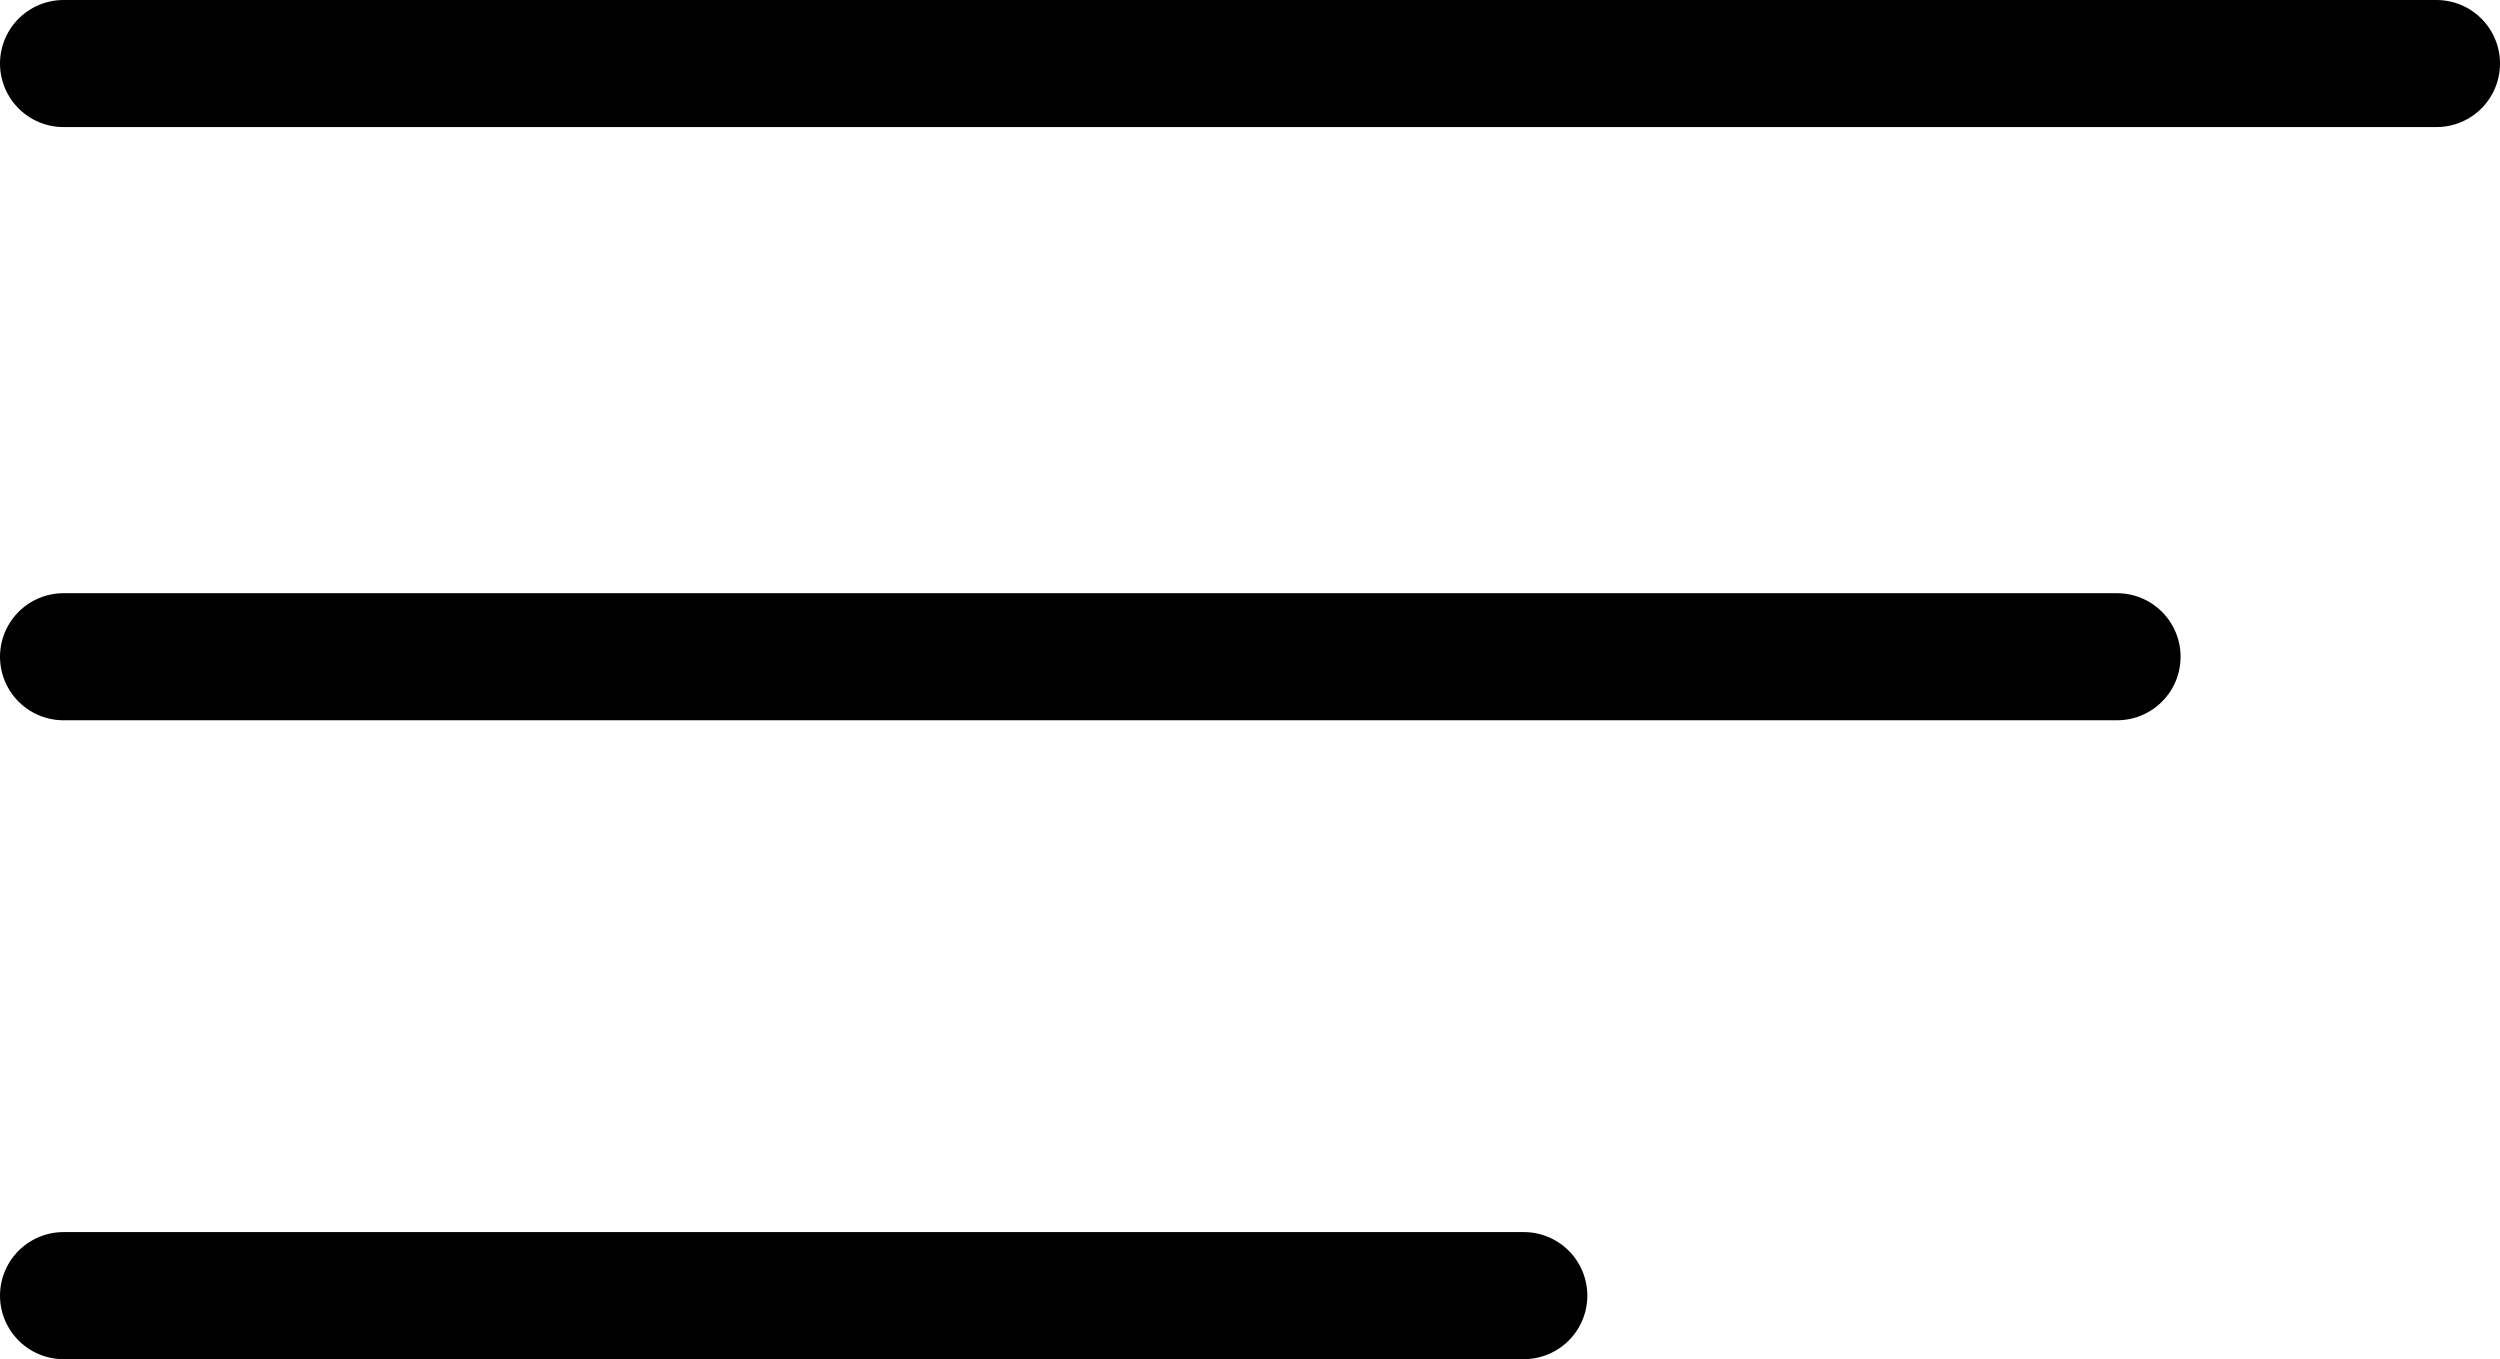
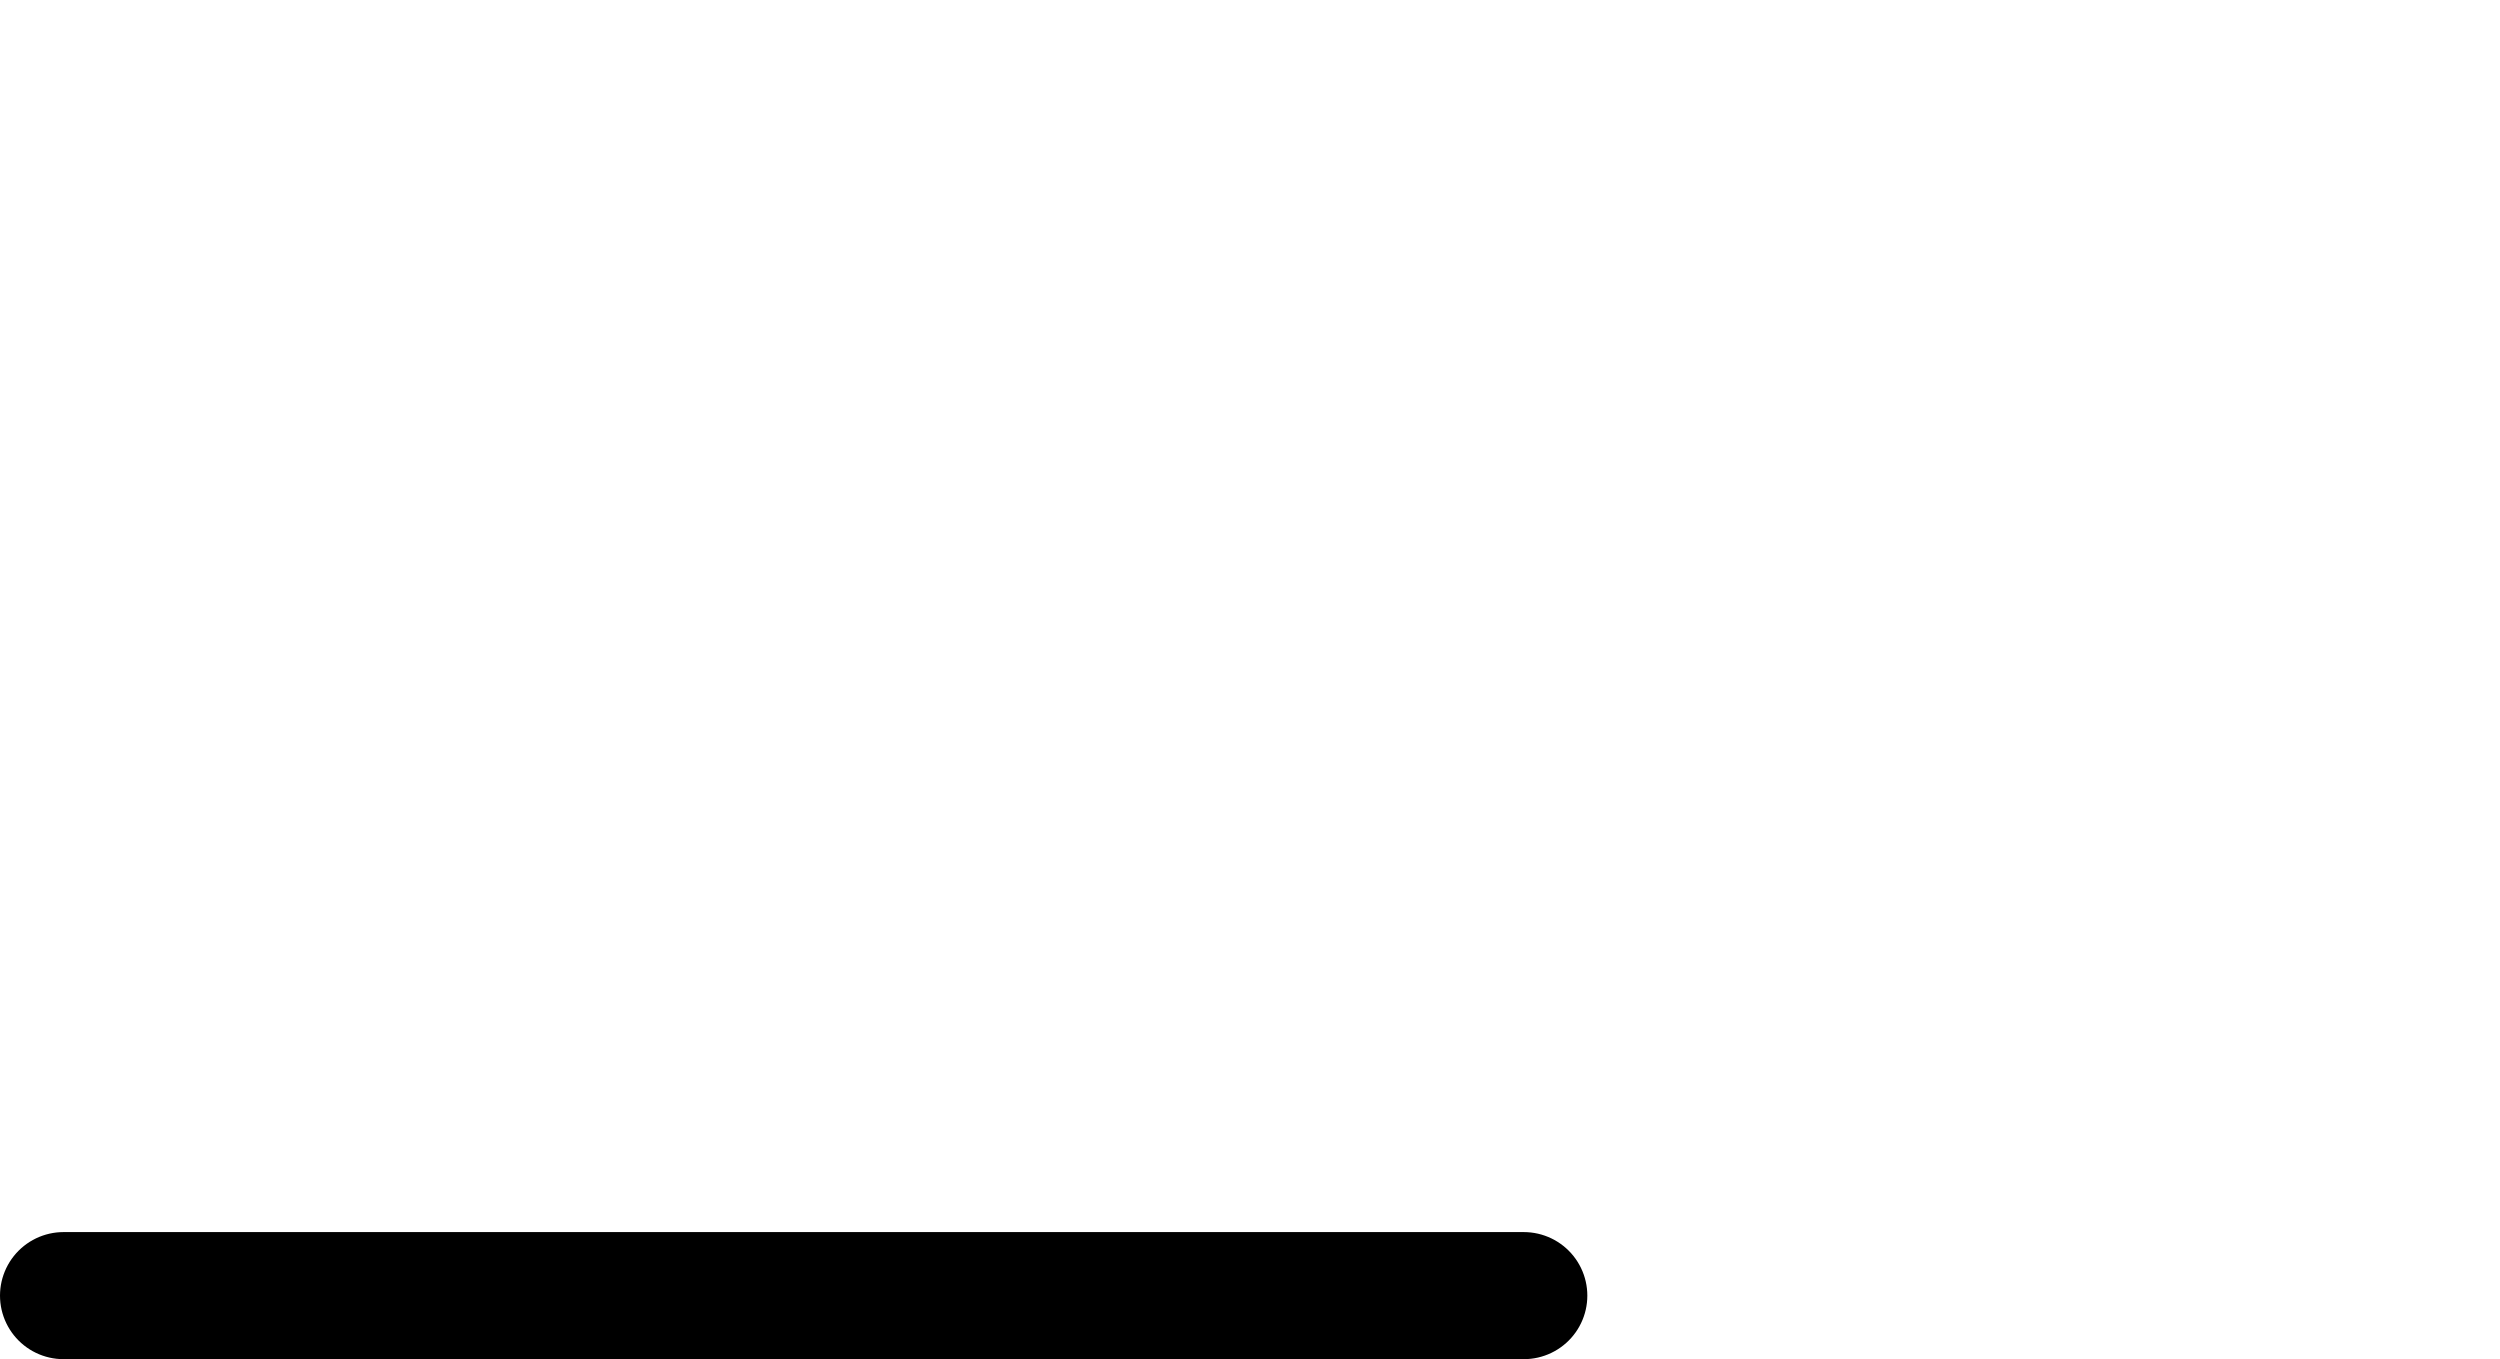
<svg xmlns="http://www.w3.org/2000/svg" width="39.346" height="21.391" viewBox="0 0 39.346 21.391">
  <g transform="translate(-89.5 -63.5)">
-     <line x2="37.346" transform="translate(90.5 64.5)" fill="none" stroke="#000" stroke-linecap="round" stroke-width="2" />
-     <line x2="32.319" transform="translate(90.5 73.836)" fill="none" stroke="#000" stroke-linecap="round" stroke-width="2" />
    <line x2="22.982" transform="translate(90.5 83.891)" fill="none" stroke="#000" stroke-linecap="round" stroke-width="2" />
  </g>
</svg>